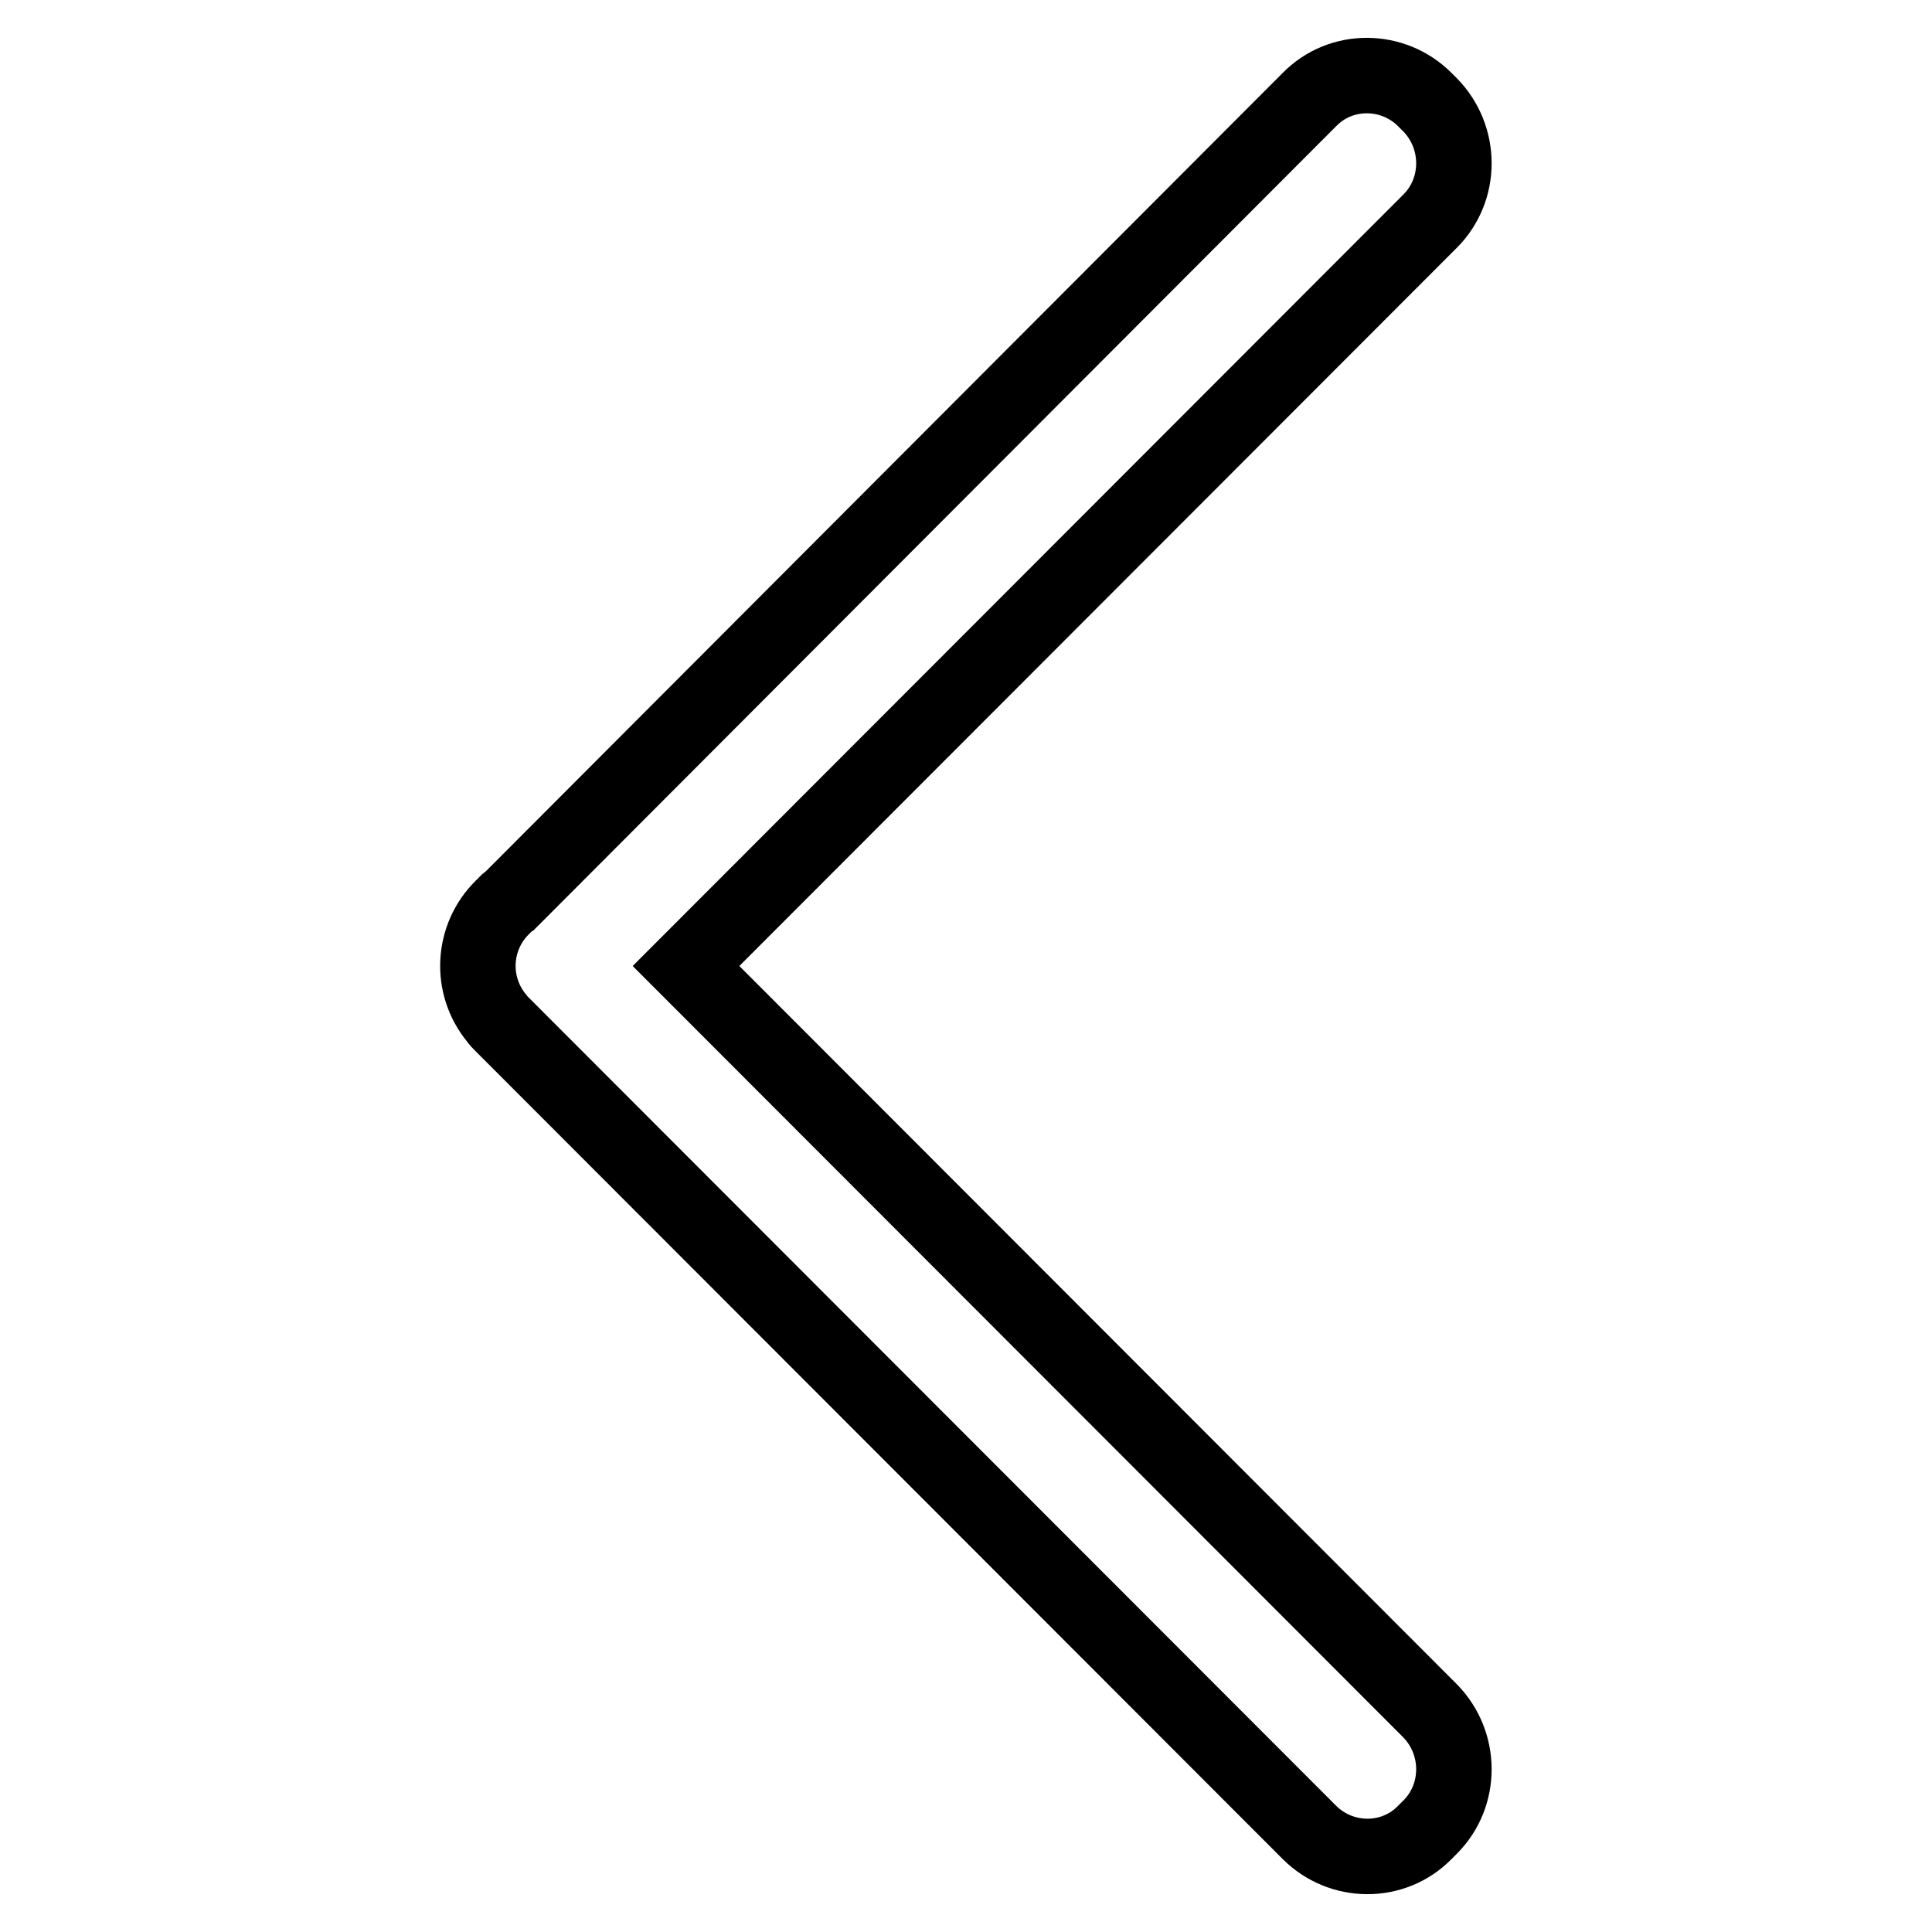
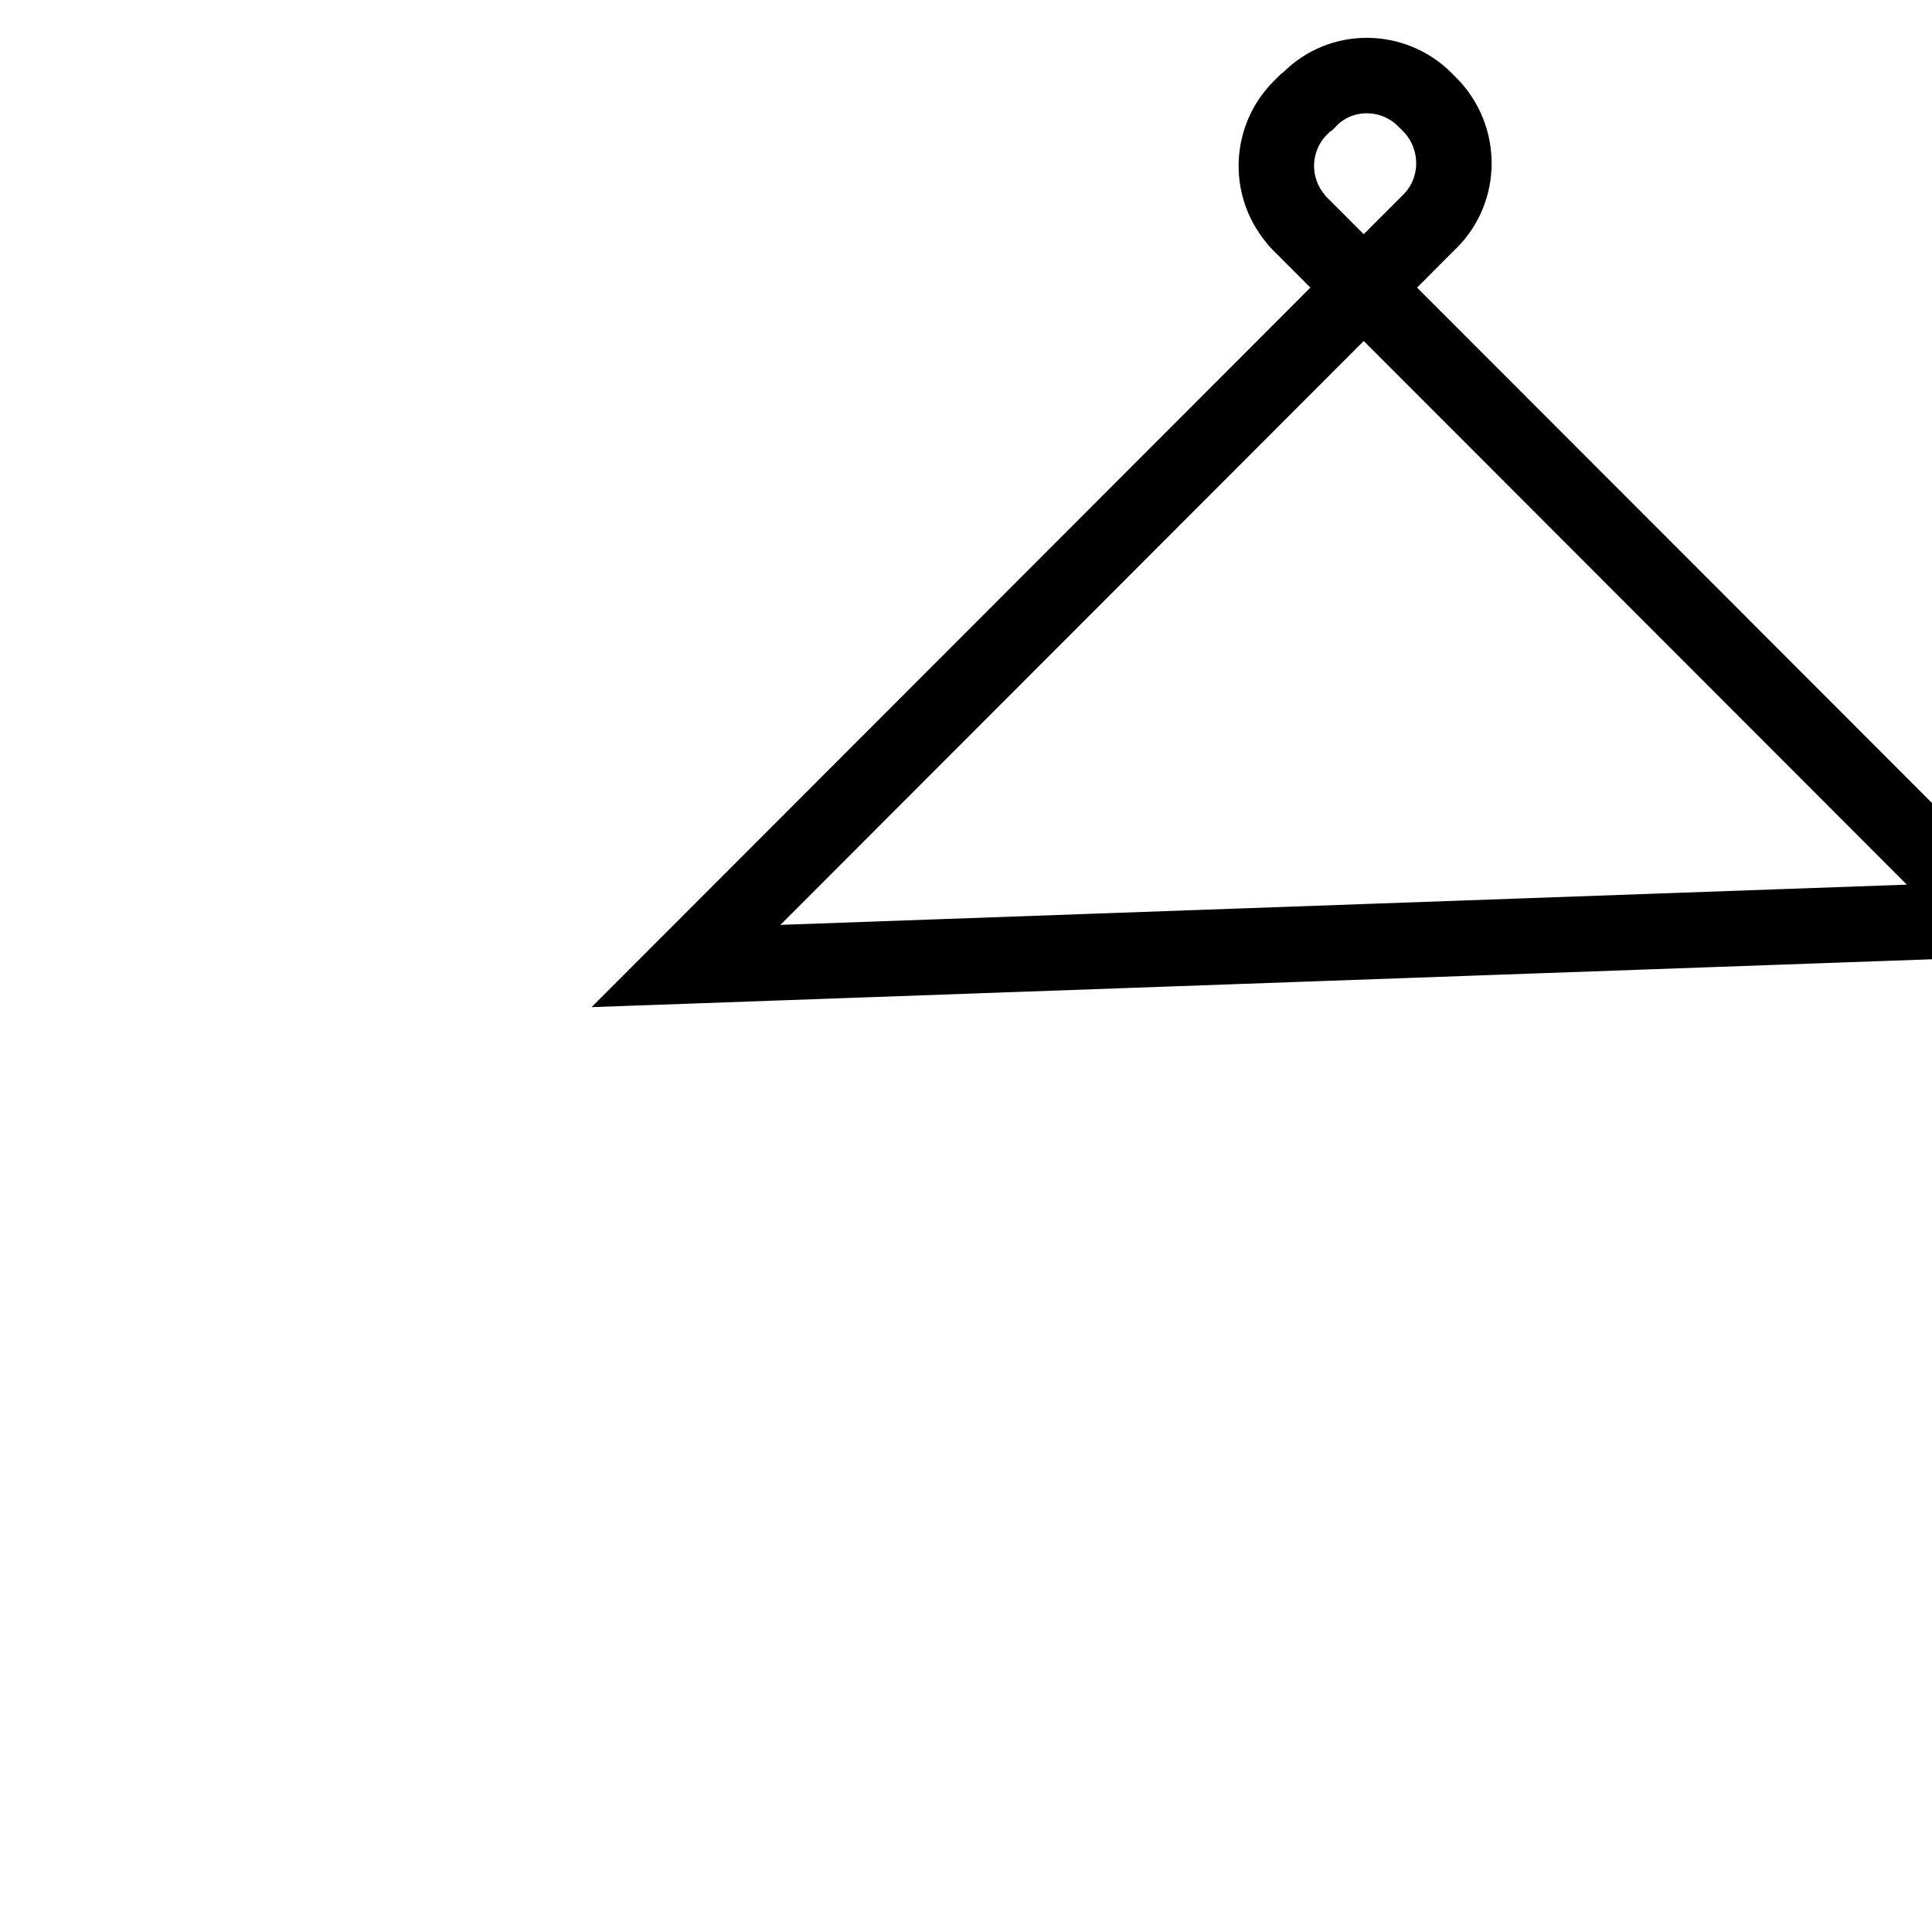
<svg xmlns="http://www.w3.org/2000/svg" version="1.1" x="0px" y="0px" viewBox="0 0 256 256" enable-background="new 0 0 256 256" xml:space="preserve">
  <g>
-     <path stroke-width="10" fill-opacity="0" stroke="#000000" d="M90.9,128l98.6-98.7c4.2-4.2,4.2-11.1,0-15.4l-0.7-0.7c-4.2-4.2-11.1-4.3-15.3,0c0,0,0,0,0,0l-105.8,106 c-0.2,0.1-0.3,0.3-0.5,0.4l-0.7,0.7c-3.9,3.9-4.3,10.2-0.7,14.6c0.2,0.3,0.5,0.6,0.7,0.8l0.7,0.7l0.1,0.1l106.2,106.3 c4.2,4.2,11.1,4.3,15.3,0c0,0,0,0,0,0l0.7-0.7c4.2-4.2,4.2-11.1,0-15.4L90.9,128z" />
+     <path stroke-width="10" fill-opacity="0" stroke="#000000" d="M90.9,128l98.6-98.7c4.2-4.2,4.2-11.1,0-15.4l-0.7-0.7c-4.2-4.2-11.1-4.3-15.3,0c0,0,0,0,0,0c-0.2,0.1-0.3,0.3-0.5,0.4l-0.7,0.7c-3.9,3.9-4.3,10.2-0.7,14.6c0.2,0.3,0.5,0.6,0.7,0.8l0.7,0.7l0.1,0.1l106.2,106.3 c4.2,4.2,11.1,4.3,15.3,0c0,0,0,0,0,0l0.7-0.7c4.2-4.2,4.2-11.1,0-15.4L90.9,128z" />
  </g>
</svg>